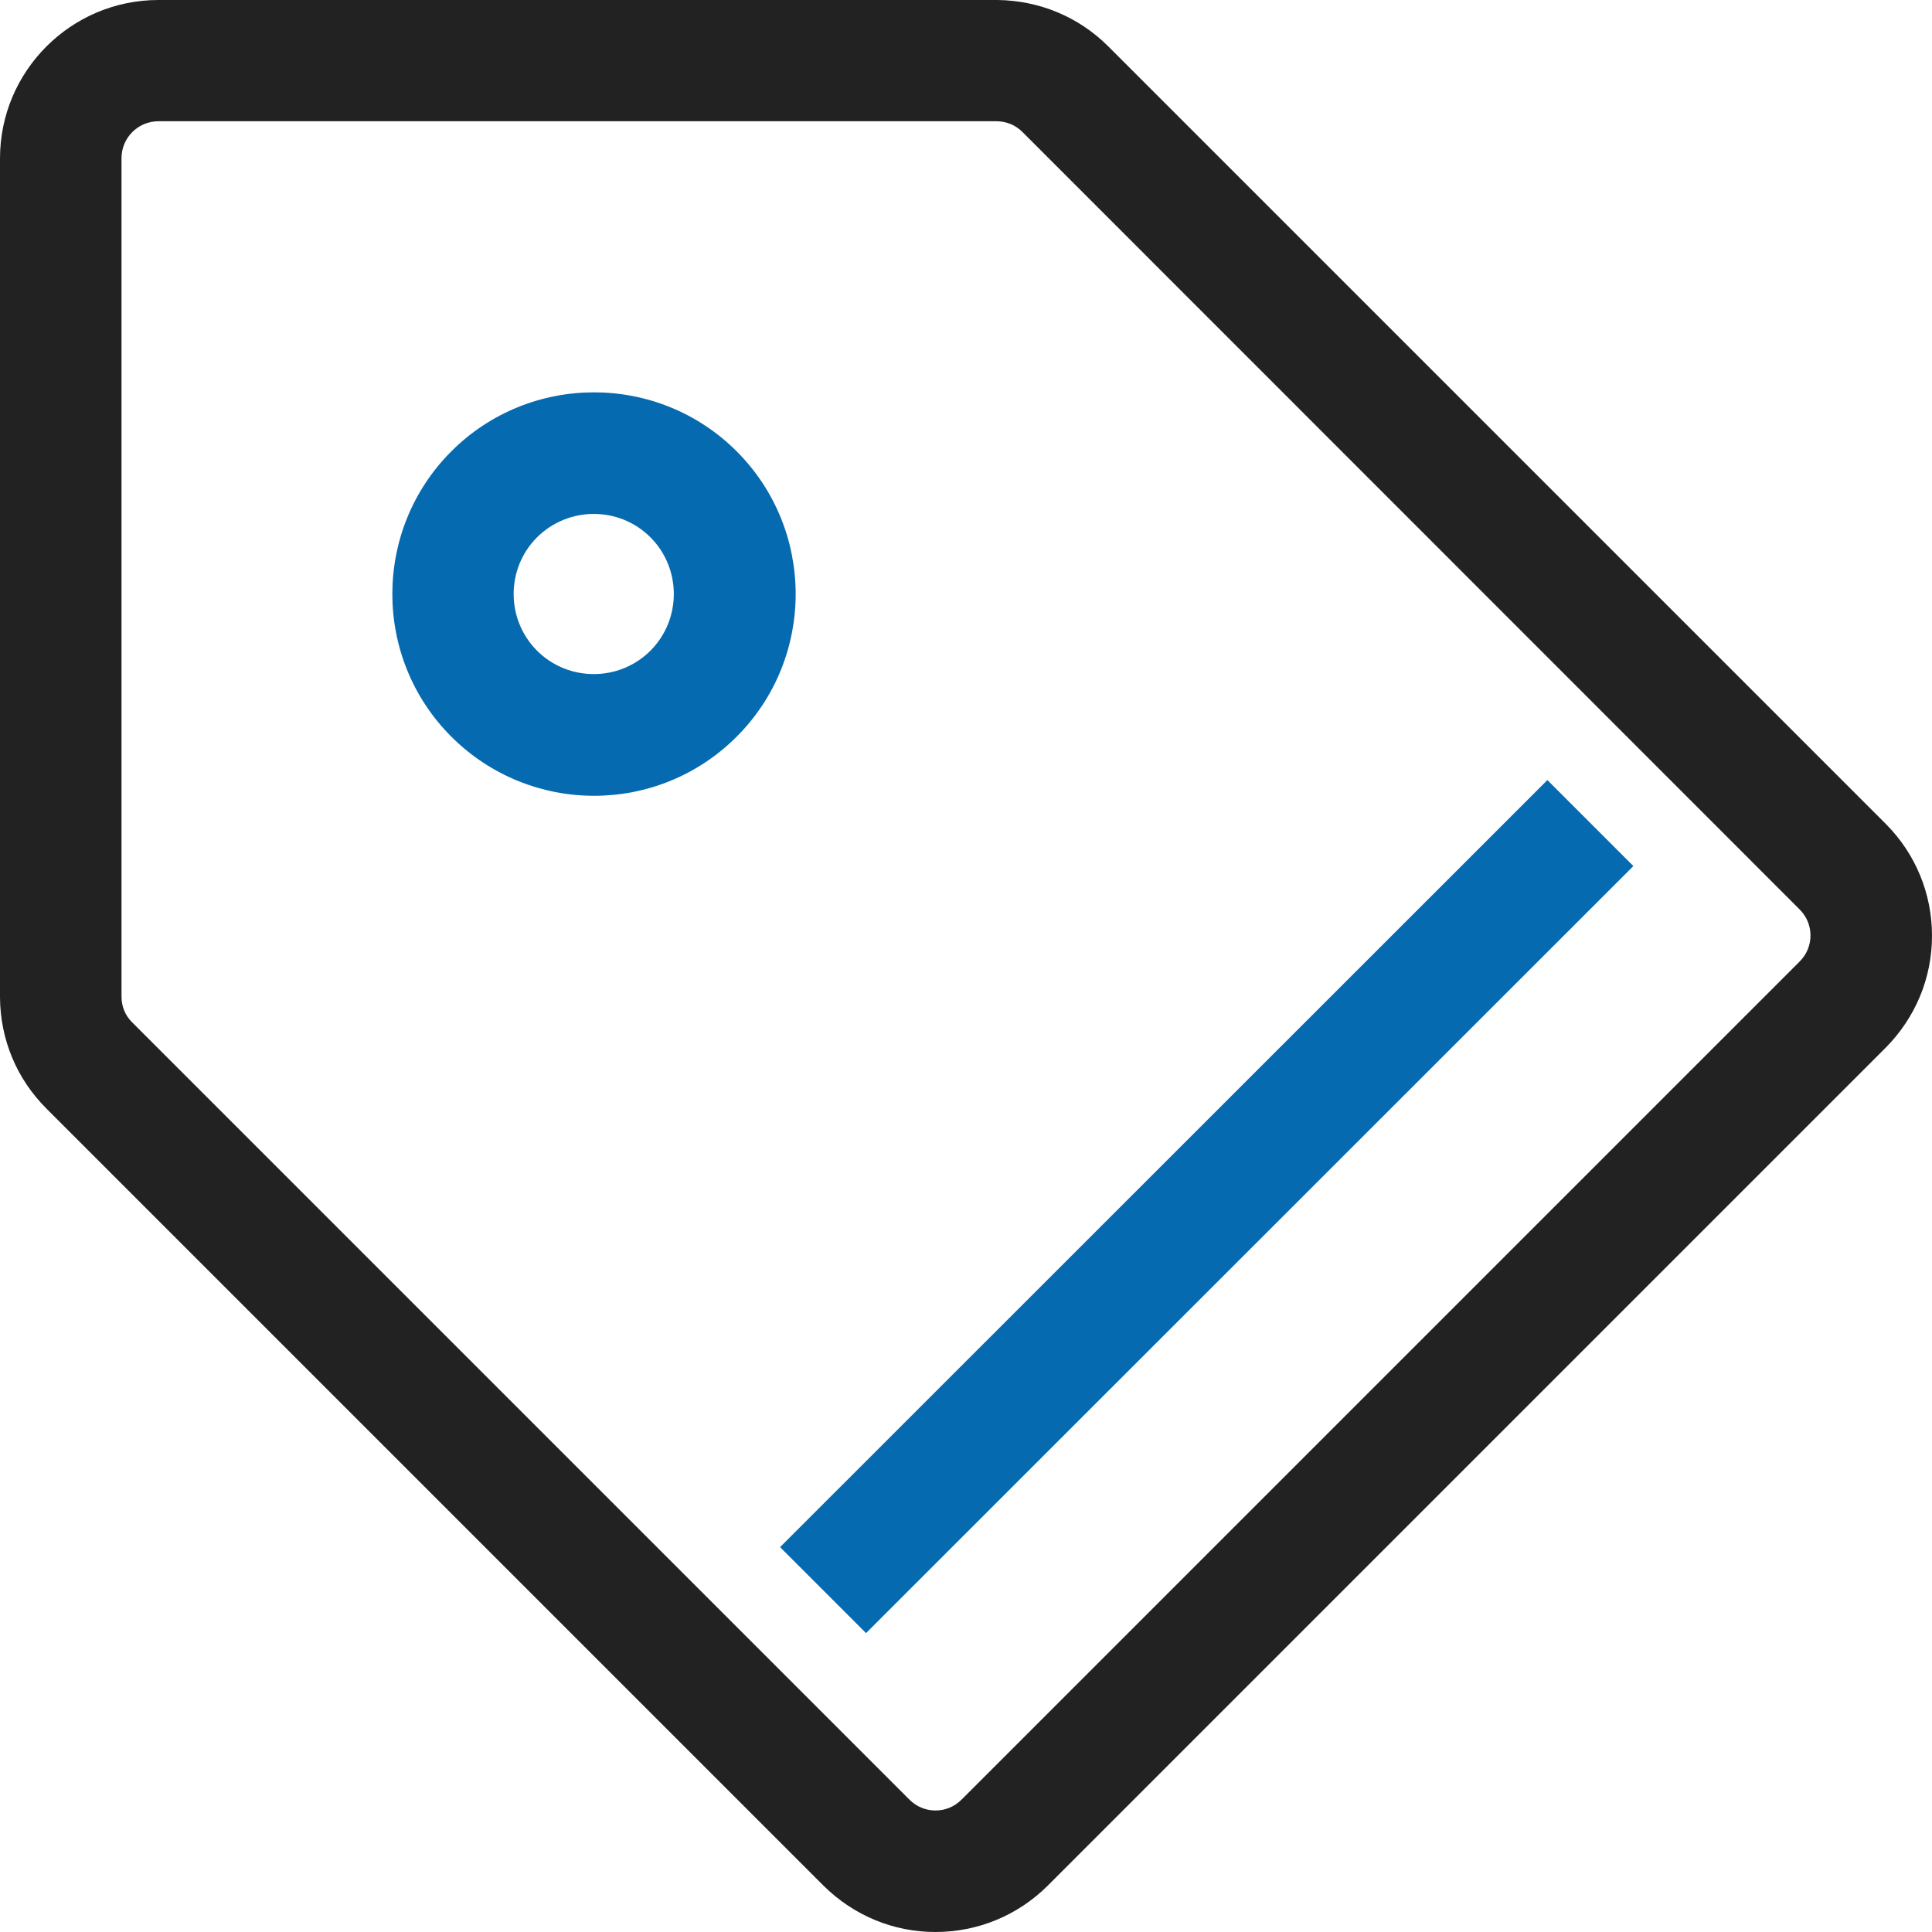
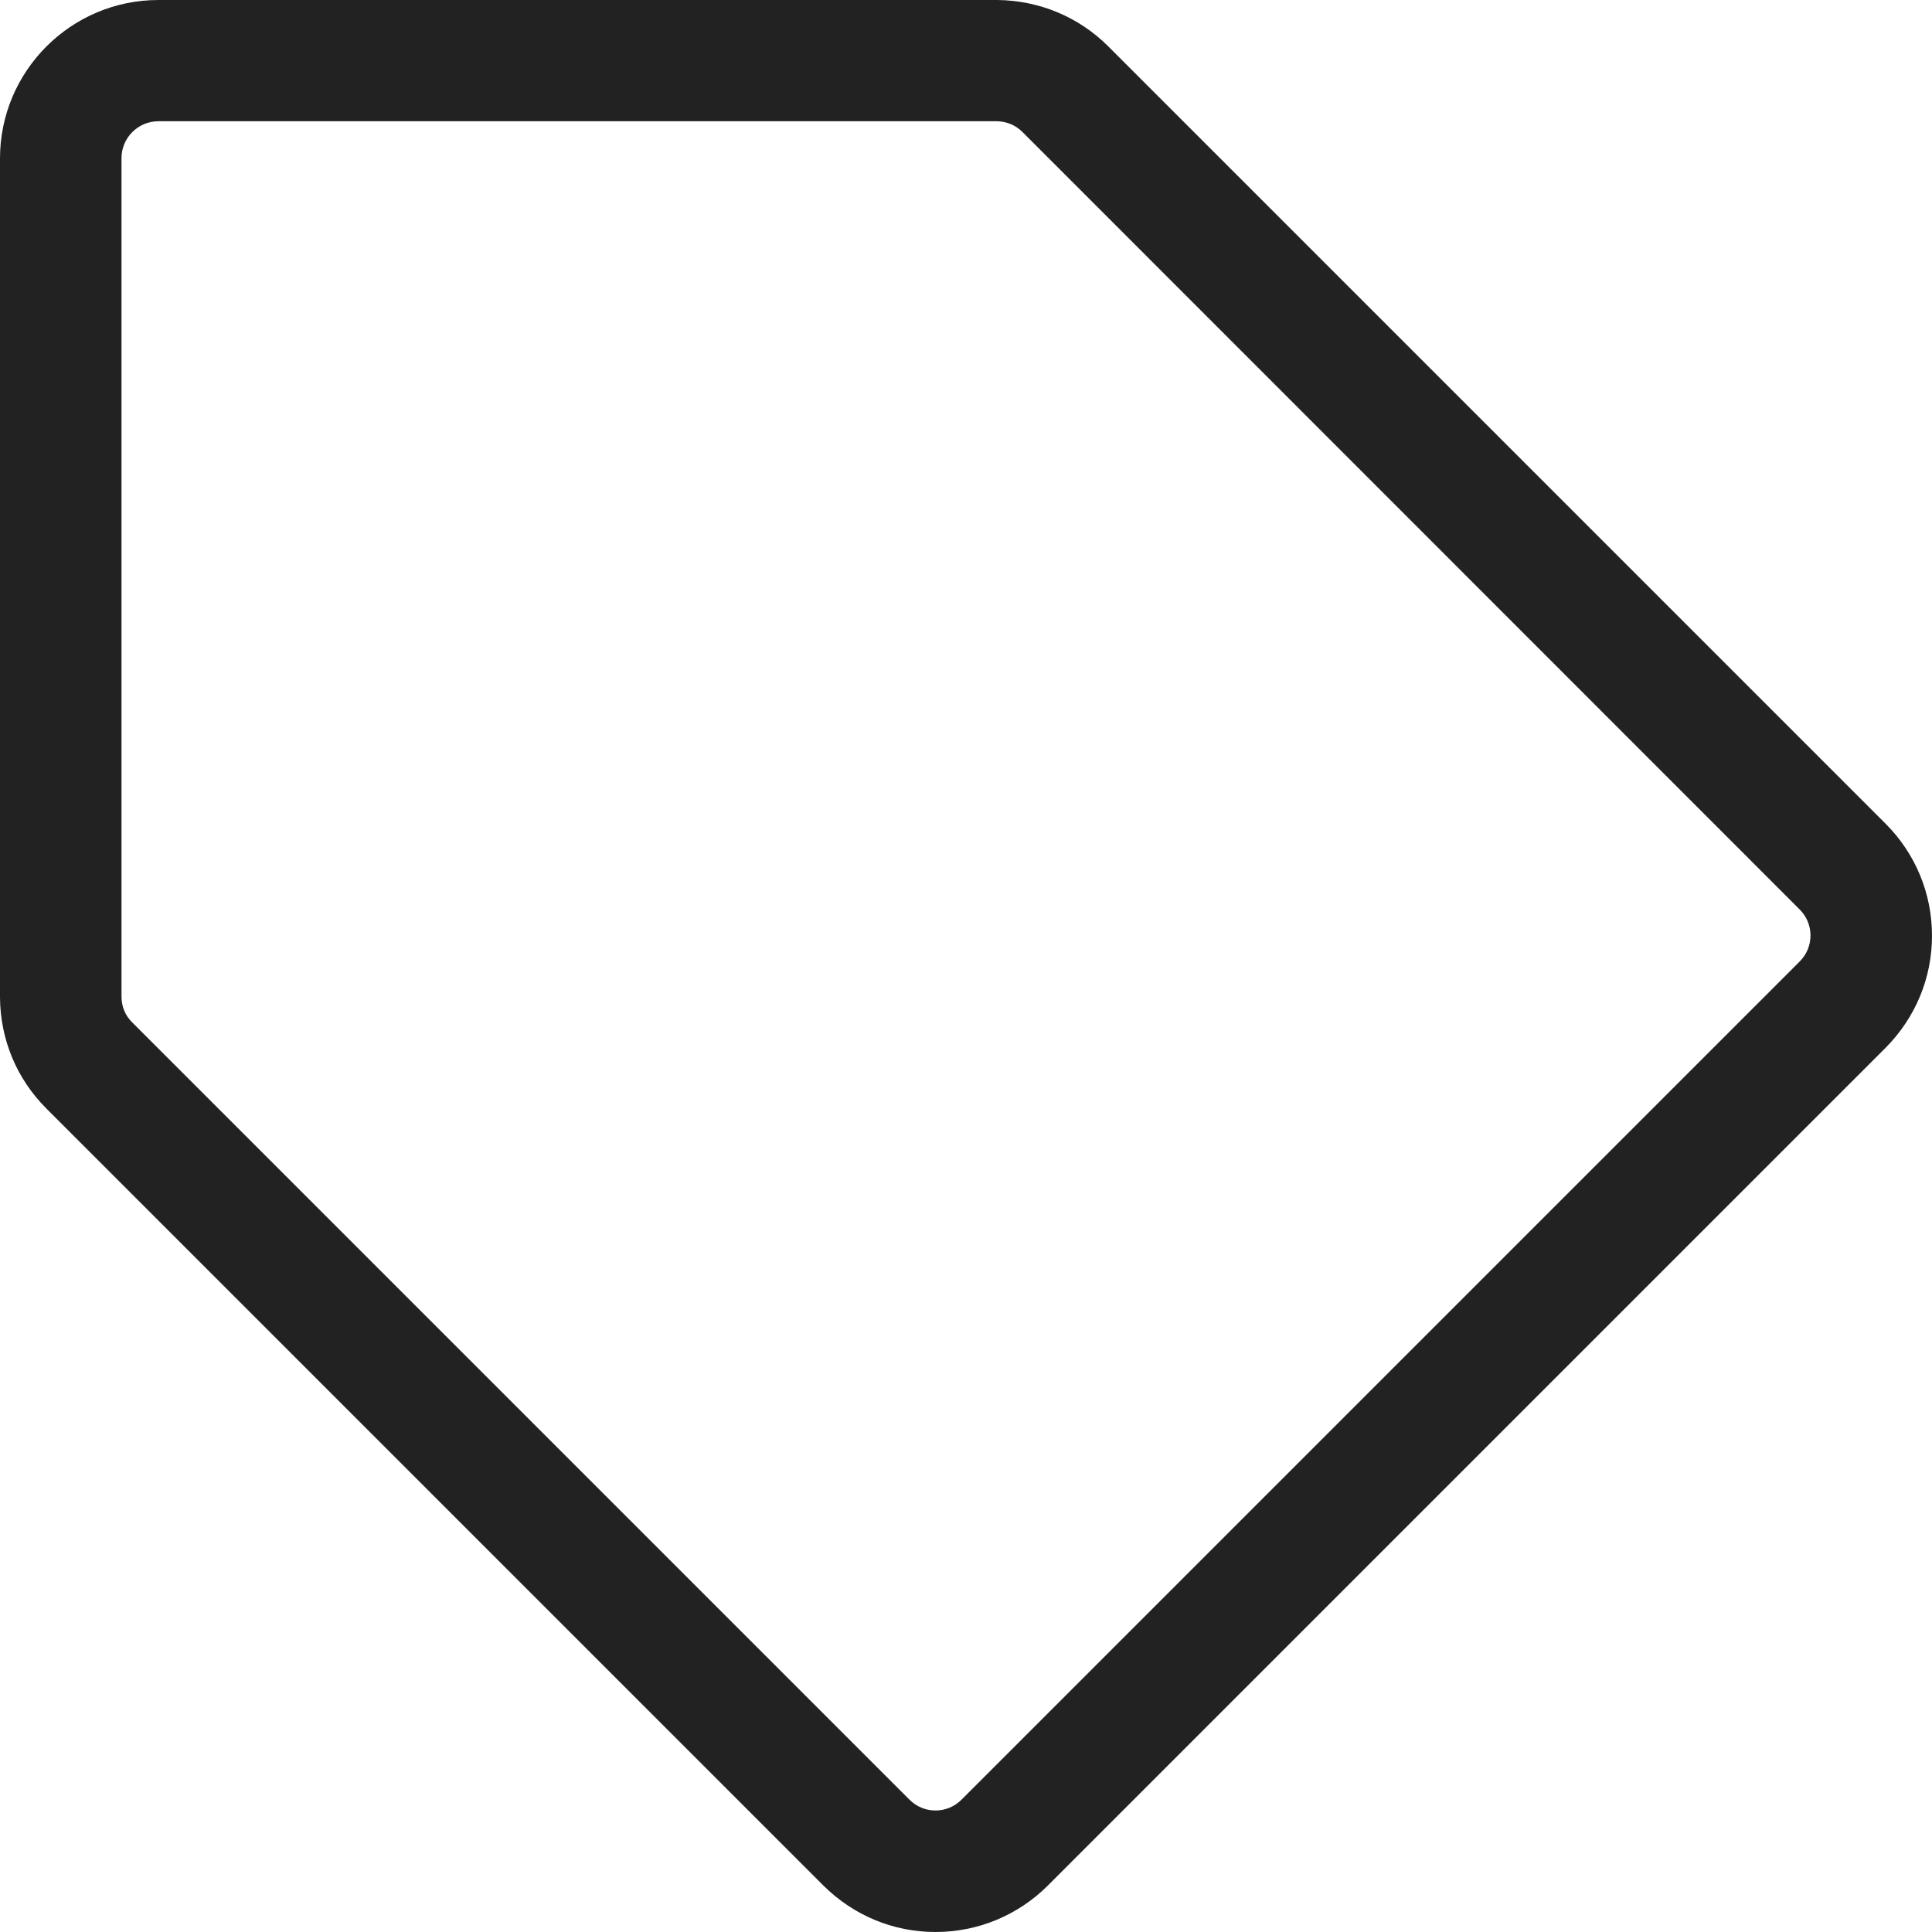
<svg xmlns="http://www.w3.org/2000/svg" id="图层_1" x="0px" y="0px" viewBox="0 0 712.3 712.3" style="enable-background:new 0 0 712.3 712.3;width:44px;height:44px; " xml:space="preserve">
  <style type="text/css">	.st0{fill:#222222;}	.st1{fill:#066AB0;}</style>
  <g>
    <path class="st0" d="M344.9,712.3c-15.6,0-30.2-6.1-41.3-17.1L17.1,408.7c-11-11-17-25.5-17.1-41V58.4C0,26.2,26.2,0,58.4,0h309.4  c15.4,0.2,29.9,6.2,40.8,17.1l286.6,286.6c11,11,17.1,25.7,17.1,41.3c0,15.6-6.1,30.2-17.1,41.3l-309,309  C375.2,706.2,360.5,712.3,344.9,712.3L344.9,712.3z M44.8,367.5c0,3.6,1.4,7,4,9.5l286.5,286.5c2.6,2.6,6,4,9.6,4  c3.6,0,7-1.4,9.6-4l309-309c2.6-2.6,4-6,4-9.6c0-3.6-1.4-7-4-9.6L377,48.7c-2.6-2.6-5.8-3.9-9.4-4H58.4c-7.5,0-13.6,6.1-13.6,13.6  V367.5z M44.8,367.5" />
  </g>
-   <path class="st1" d="M219,293.4c-19,0-38.1-7.3-52.6-21.8c-29-29-29-76.2,0-105.2c29-29,76.2-29,105.2,0c29,29,29,76.2,0,105.2 C257,286.2,238,293.4,219,293.4L219,293.4z M198,198.1c-11.5,11.5-11.5,30.3,0,41.8c11.5,11.5,30.3,11.5,41.8,0 c11.5-11.5,11.5-30.3,0-41.8C228.3,186.6,209.6,186.6,198,198.1L198,198.1z M570.5,287.6l31.7,31.7L319.3,602.1l-31.7-31.7 L570.5,287.6z M570.5,287.6" />
</svg>